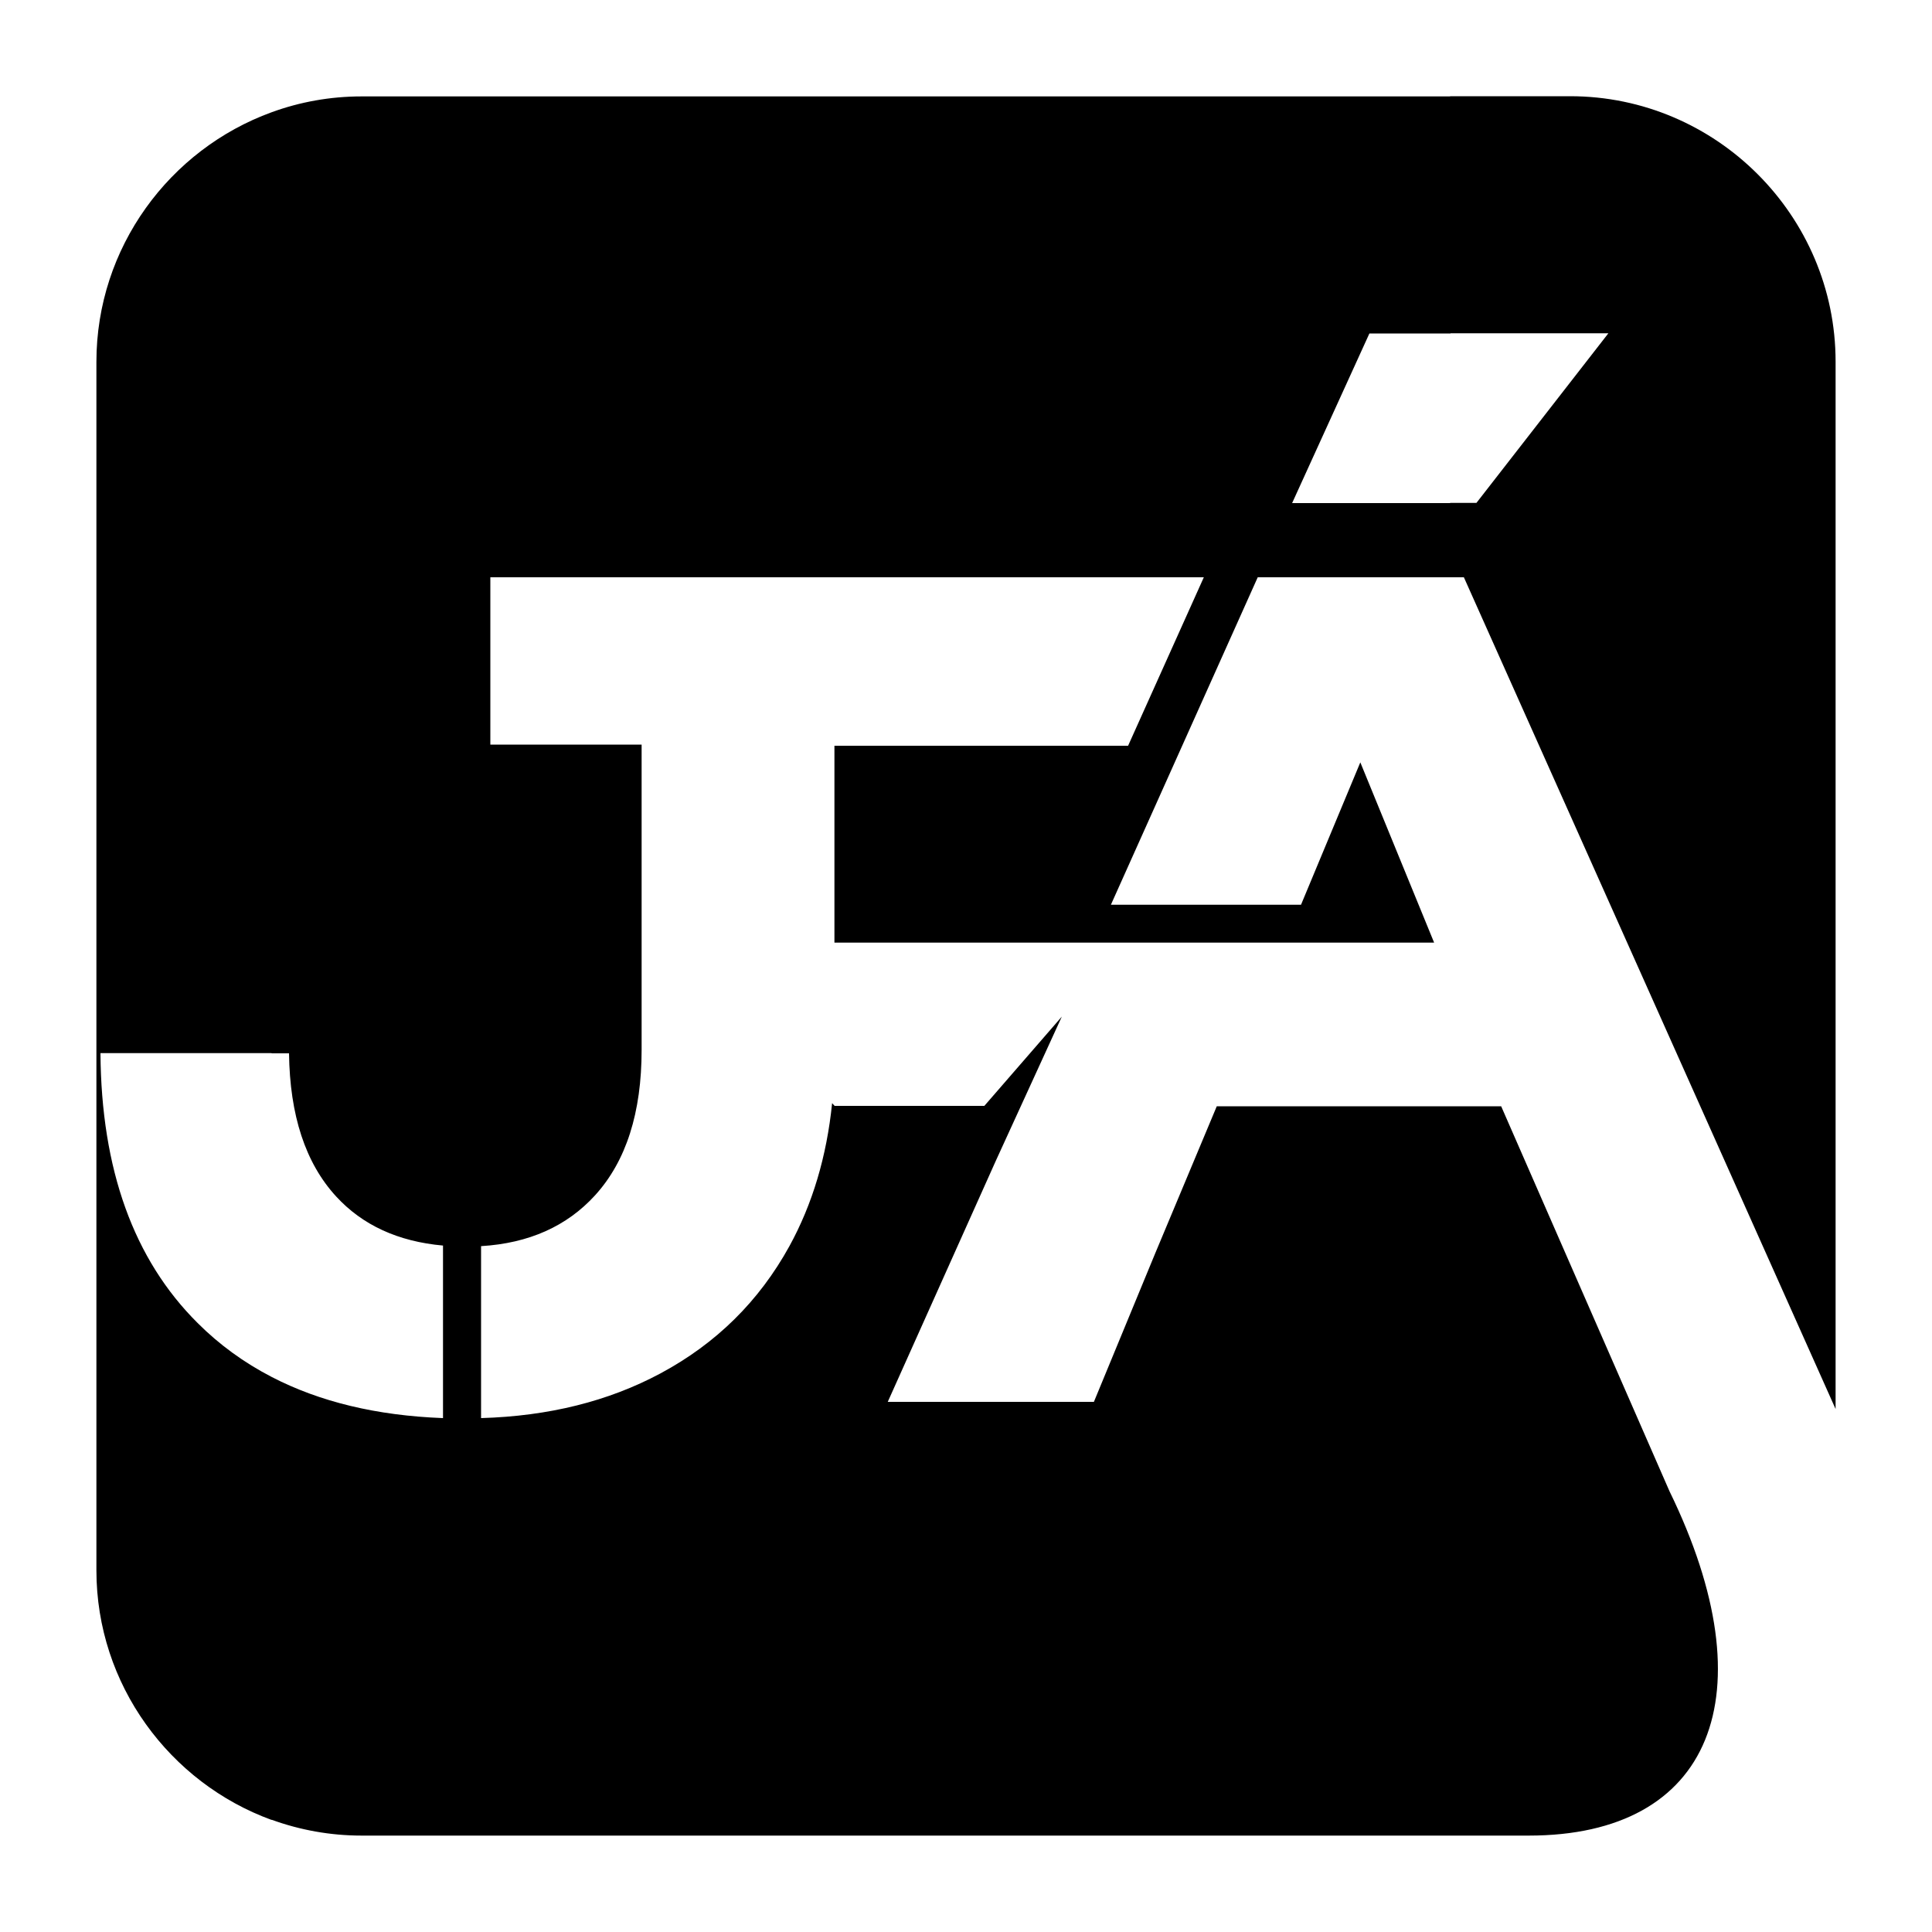
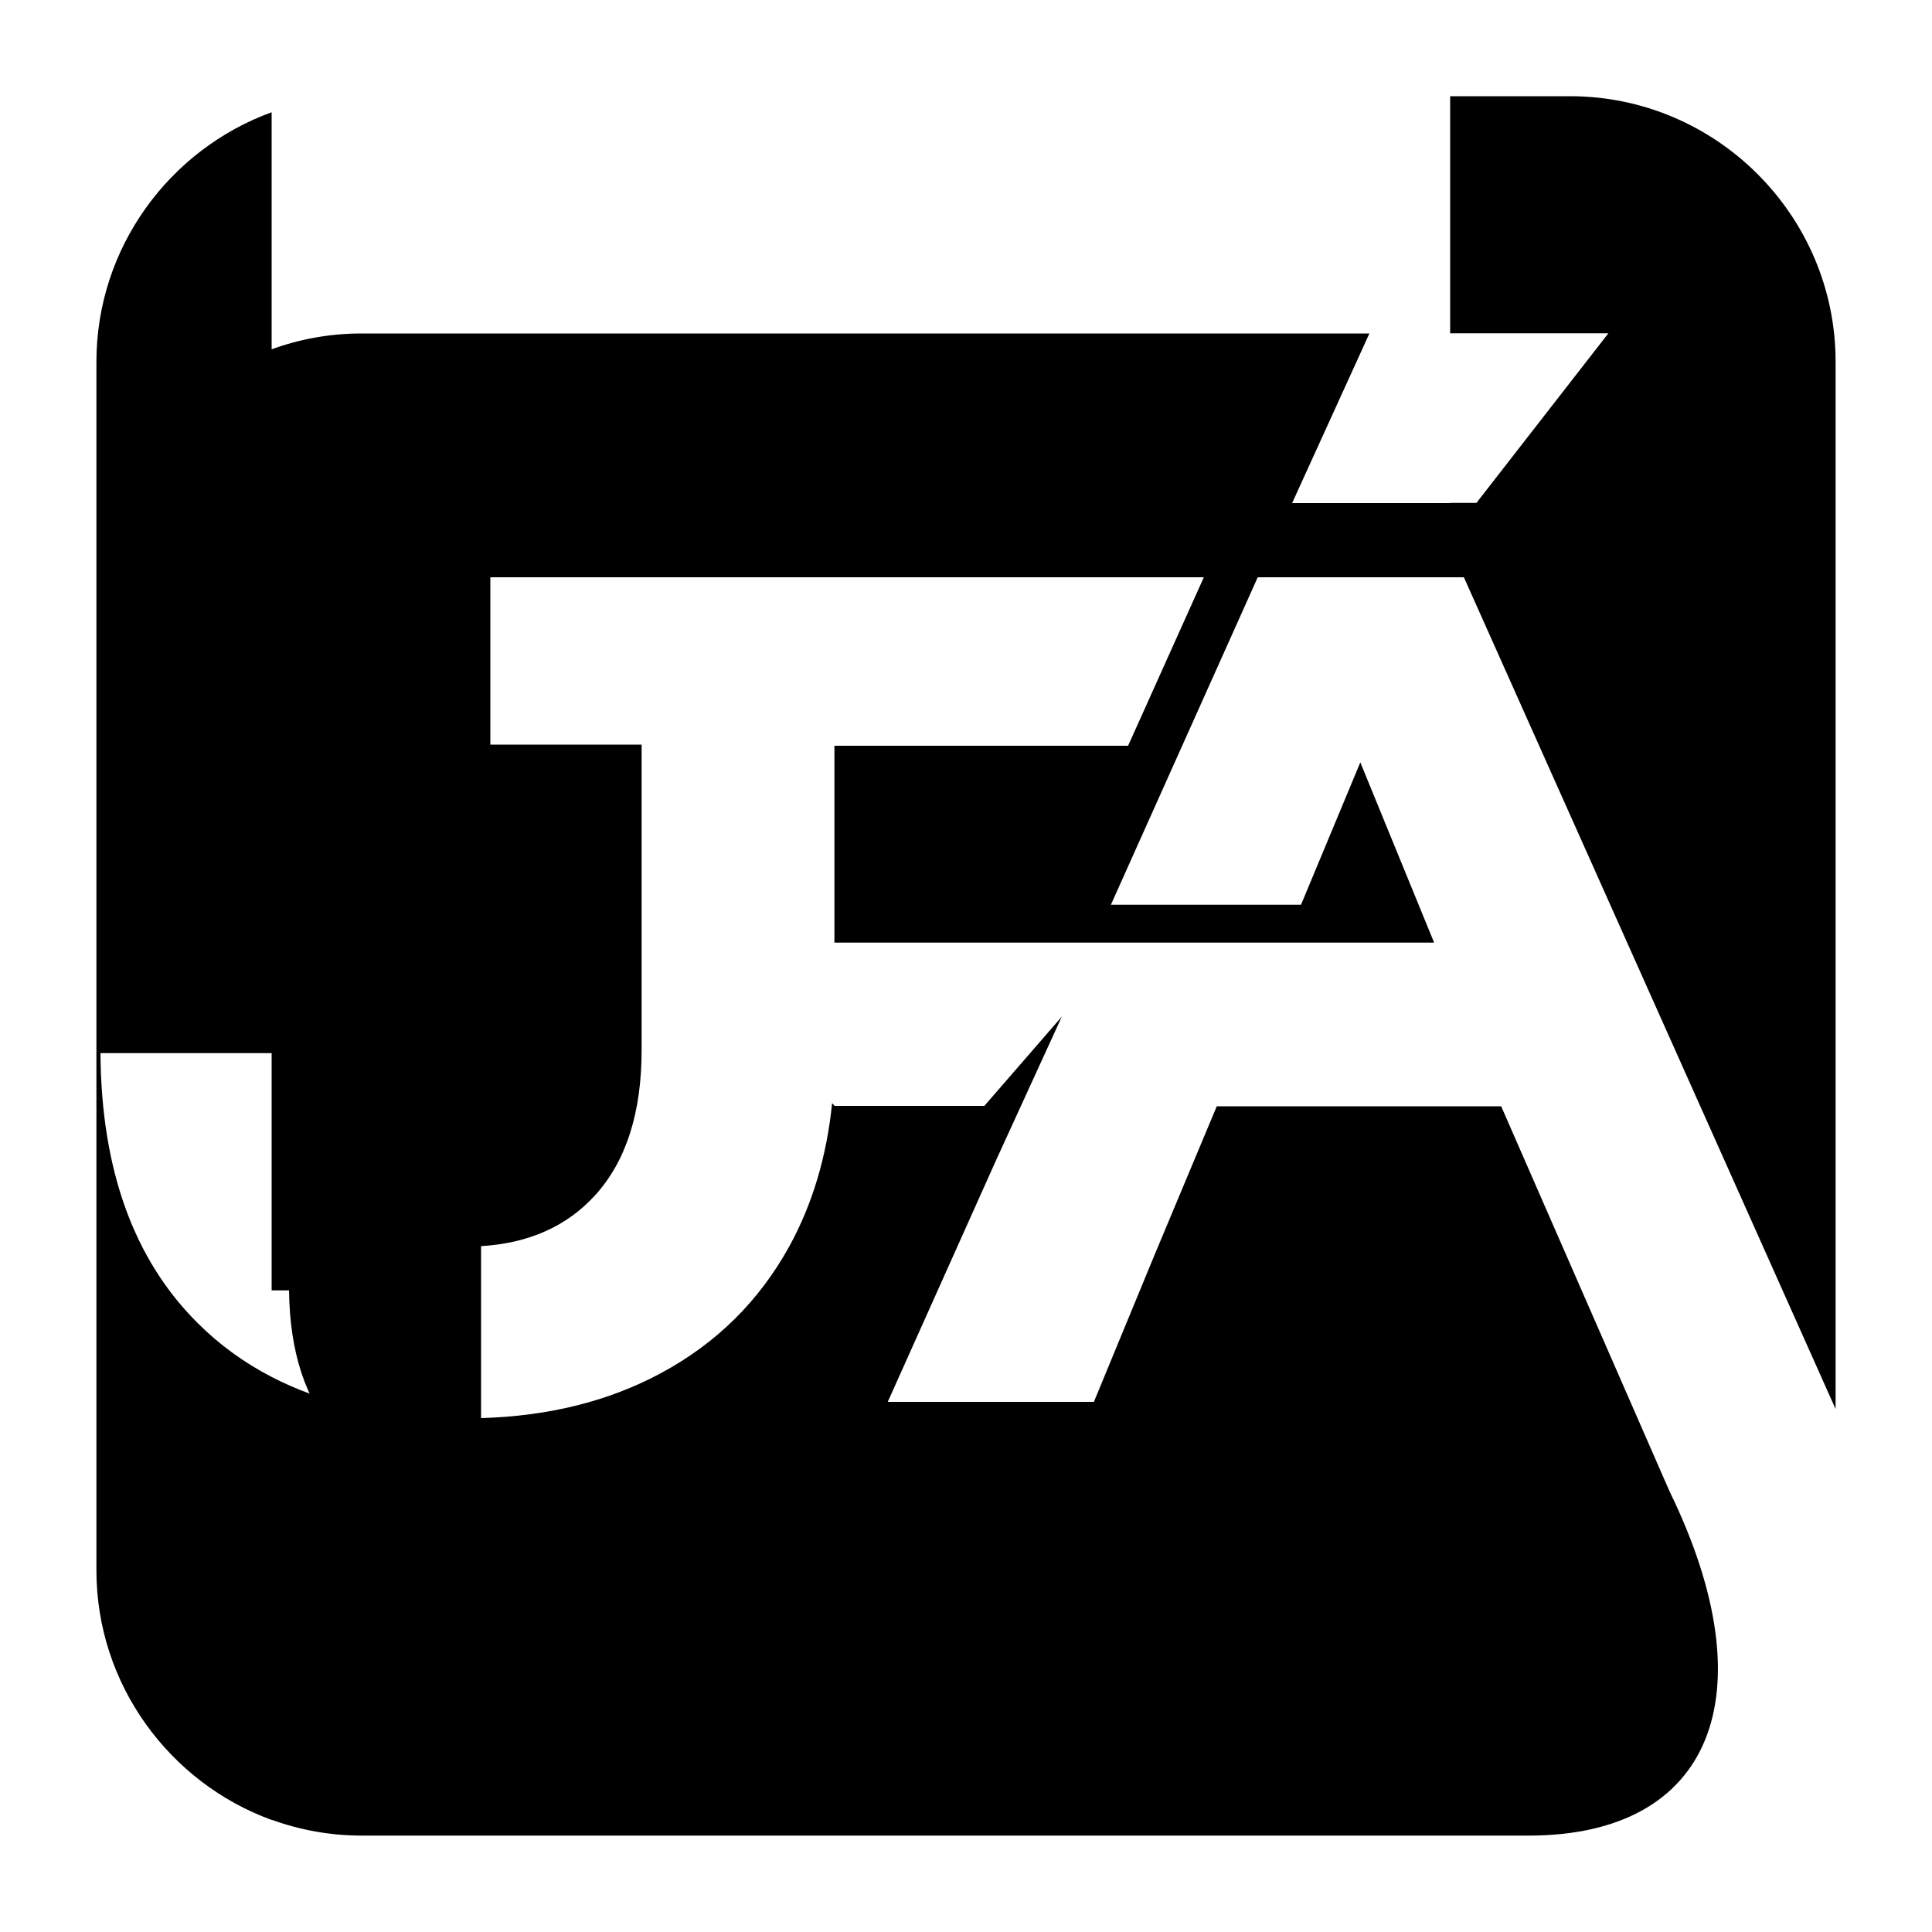
<svg xmlns="http://www.w3.org/2000/svg" version="1.1" id="Layer_1" viewBox="500 500 1000 1000" style="enable-background:new 0 0 1000 1000;" xml:space="preserve">
-   <path class="st0" d="M1250.7,1450.1v-377.5h26.3l87.1,199.2c51.6,105.8,21.8,178.3-72.8,178.3H1250.7L1250.7,1450.1z M1250.7,798.8     h7l192.4,430.5V687.2c0-75.6-61.8-137.4-137.4-137.4h-62.1v122.7h81.9l-68.3,87.8h-13.6V798.8z M729.2,1234     c-34.2-1.3-63.7-8.4-88.6-21.3v229.2c14.6,5.3,30.3,8.2,46.6,8.2h563.5v-377.5h-120.9l-31.9,76.2l-31.7,76.8H959.5l55.9-124.7h0     l34.2-74.7l-40.1,46.2h-77.5l-1.3-1.4c-2.8,27.6-10.2,52.3-22.1,74c-15.7,28.5-37.9,50.4-66.8,65.9c-26.9,14.4-57.8,22.1-92.8,23.1     V1145c24.8-1.5,44.4-10.3,59-26.3c16.1-17.7,24.1-42.8,24.1-75.3v-76.2v-81.8h-78.3v-86.6h78.3h100h191l-39.2,87.2H931.9v101.9     h134.3h99h77.1l-38.2-93.3l-30.7,73.7H1075l76-169.5h99.7v-38.4h-81.9l40-87.8h42V549.9H687.2c-16.4,0-32.1,2.9-46.6,8.2v487.1h9     c0.4,32.1,8.5,56.8,24.4,74.1c13.6,14.8,32,23.3,55.3,25.4V1234z M640.6,1212.7c-14.3-7.4-27.1-16.7-38.3-27.9     c-33.1-32.9-49.9-79.5-50.3-139.7h88.6V558.1c-52.8,19.2-90.7,70-90.7,129.2v625.5c0,59.2,38,110,90.7,129.2V1212.7z" />
+   <path class="st0" d="M1250.7,1450.1v-377.5h26.3l87.1,199.2c51.6,105.8,21.8,178.3-72.8,178.3H1250.7L1250.7,1450.1z M1250.7,798.8     h7l192.4,430.5V687.2c0-75.6-61.8-137.4-137.4-137.4h-62.1v122.7h81.9l-68.3,87.8h-13.6V798.8z M729.2,1234     c-34.2-1.3-63.7-8.4-88.6-21.3v229.2c14.6,5.3,30.3,8.2,46.6,8.2h563.5v-377.5h-120.9l-31.9,76.2l-31.7,76.8H959.5l55.9-124.7h0     l34.2-74.7l-40.1,46.2h-77.5l-1.3-1.4c-2.8,27.6-10.2,52.3-22.1,74c-15.7,28.5-37.9,50.4-66.8,65.9c-26.9,14.4-57.8,22.1-92.8,23.1     V1145c24.8-1.5,44.4-10.3,59-26.3c16.1-17.7,24.1-42.8,24.1-75.3v-76.2v-81.8h-78.3v-86.6h78.3h100h191l-39.2,87.2H931.9v101.9     h134.3h99h77.1l-38.2-93.3l-30.7,73.7H1075l76-169.5h99.7v-38.4h-81.9l40-87.8h42H687.2c-16.4,0-32.1,2.9-46.6,8.2v487.1h9     c0.4,32.1,8.5,56.8,24.4,74.1c13.6,14.8,32,23.3,55.3,25.4V1234z M640.6,1212.7c-14.3-7.4-27.1-16.7-38.3-27.9     c-33.1-32.9-49.9-79.5-50.3-139.7h88.6V558.1c-52.8,19.2-90.7,70-90.7,129.2v625.5c0,59.2,38,110,90.7,129.2V1212.7z" />
</svg>